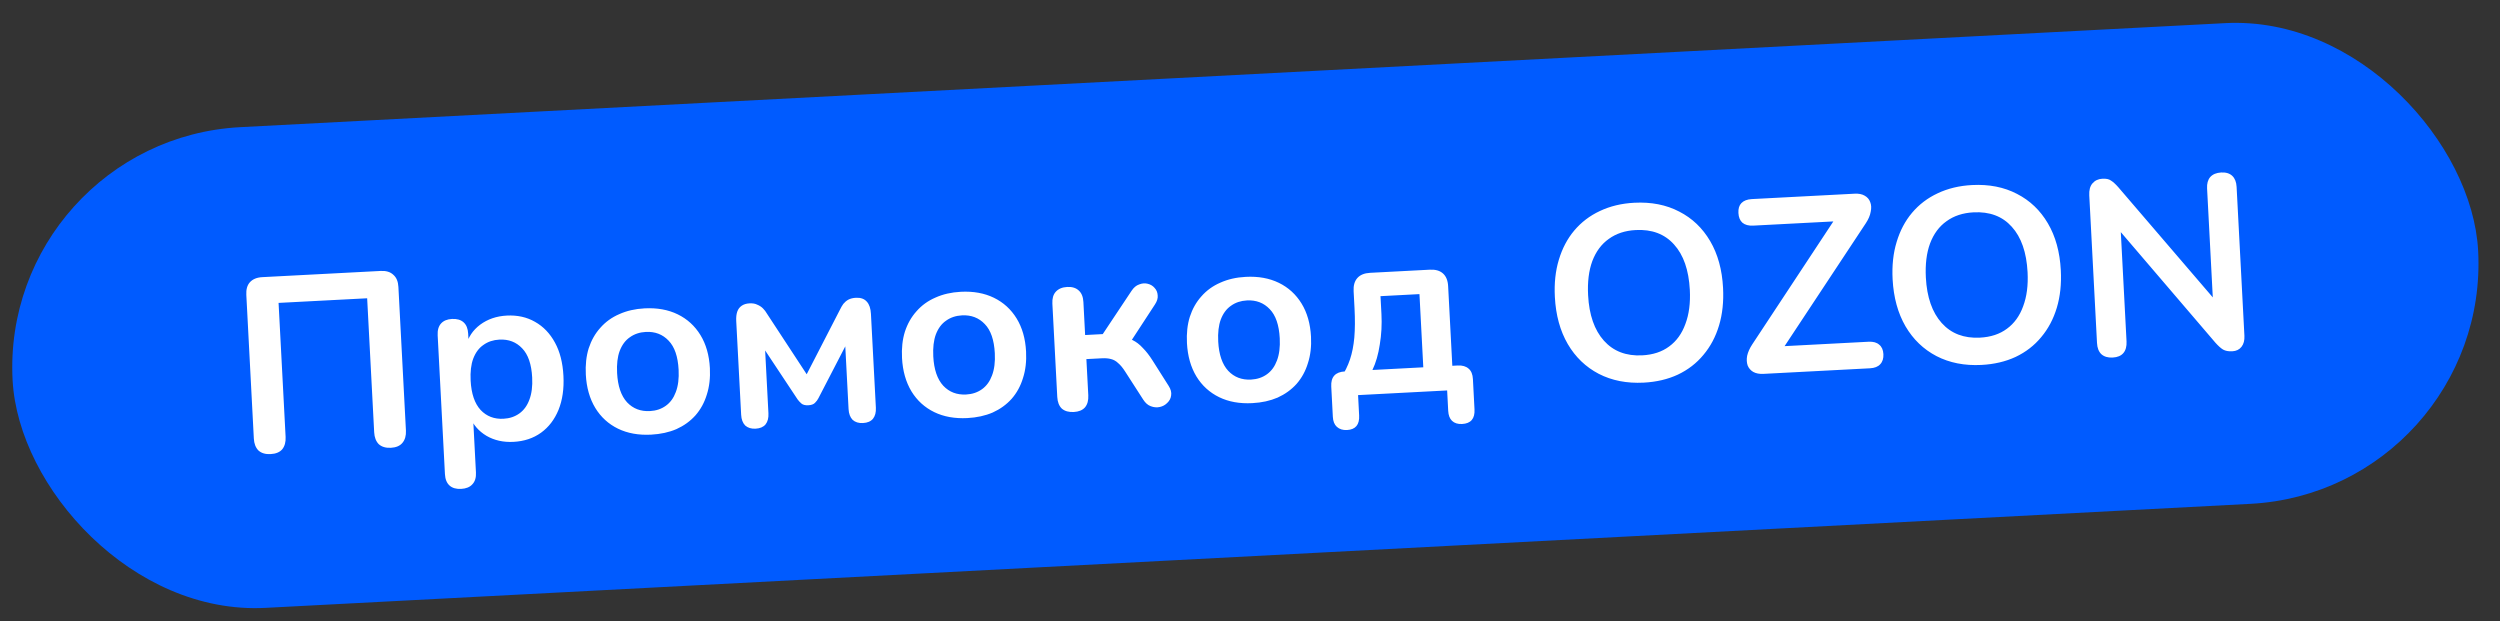
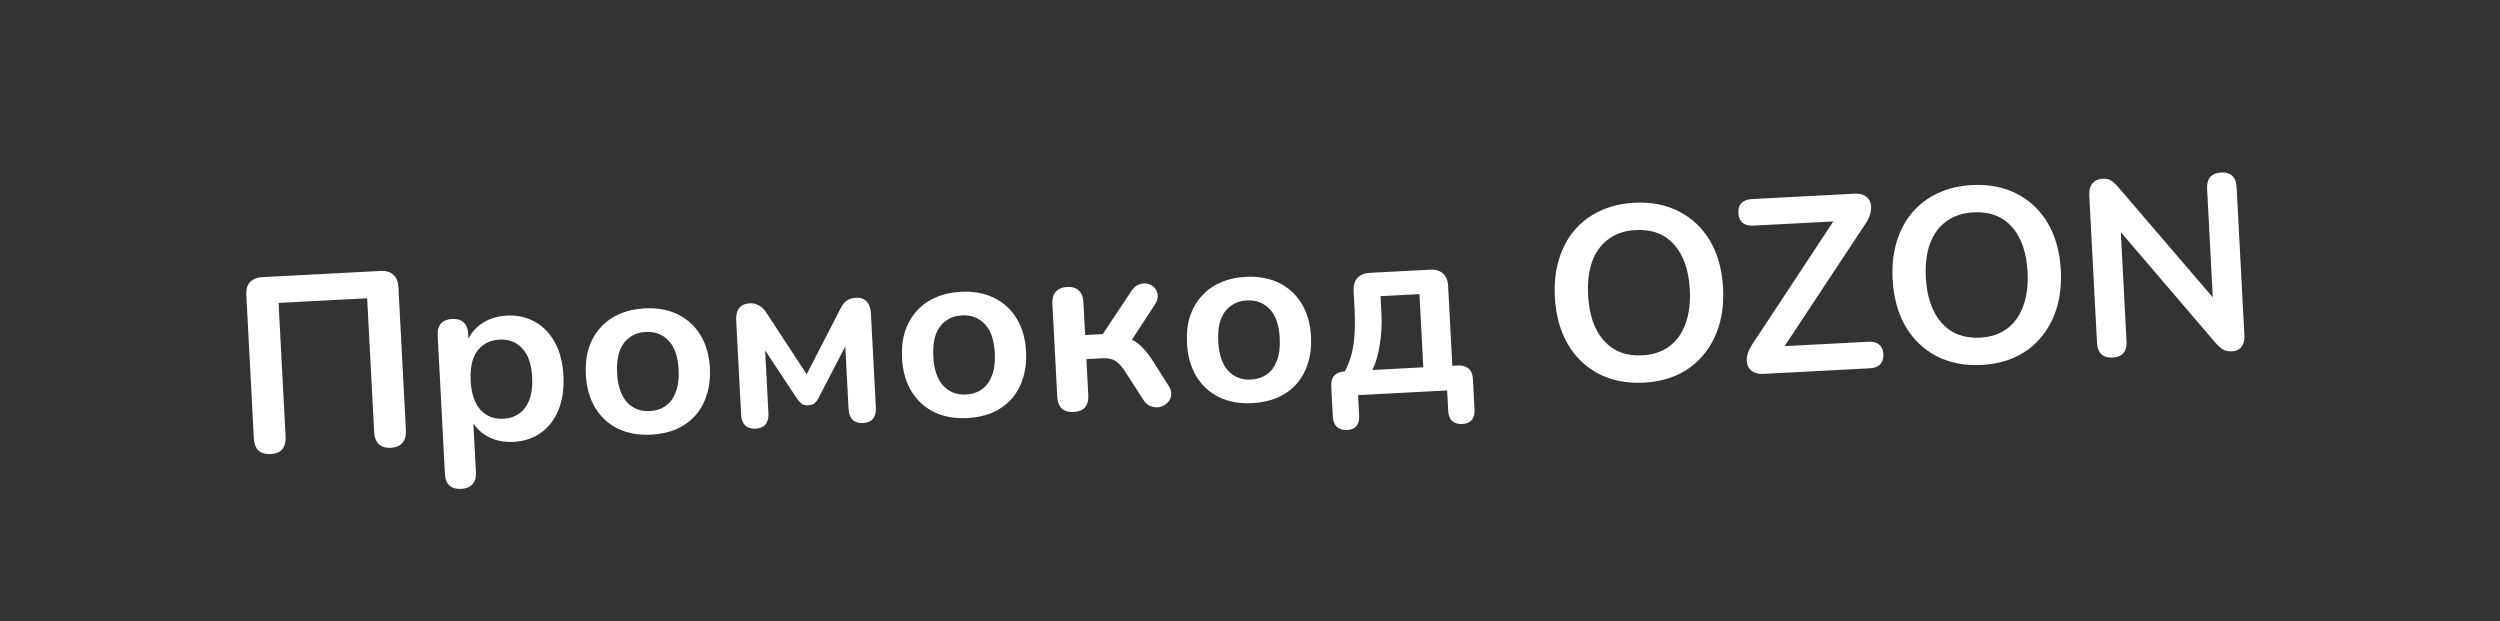
<svg xmlns="http://www.w3.org/2000/svg" width="161" height="40" viewBox="0 0 161 40" fill="none">
  <rect x="0" y="0" width="161" height="40" fill="#333333" stroke="none" />
-   <rect y="9" width="159" height="31" rx="15.5" transform="rotate(-3 0 9)" fill="#005BFF" />
  <path d="M17.425 29.244C17.095 29.261 16.835 29.184 16.644 29.012C16.464 28.829 16.365 28.573 16.347 28.243L15.863 18.991C15.844 18.64 15.921 18.369 16.092 18.178C16.274 17.977 16.541 17.866 16.892 17.848L24.514 17.449C24.865 17.43 25.137 17.512 25.328 17.694C25.529 17.865 25.639 18.127 25.657 18.478L26.142 27.73C26.159 28.06 26.082 28.325 25.911 28.527C25.75 28.717 25.505 28.82 25.175 28.838C24.844 28.855 24.584 28.778 24.393 28.606C24.213 28.423 24.114 28.167 24.097 27.837L23.645 19.209L17.94 19.507L18.393 28.136C18.41 28.466 18.338 28.731 18.178 28.932C18.017 29.122 17.766 29.226 17.425 29.244ZM29.697 31.485C29.378 31.501 29.128 31.429 28.949 31.267C28.77 31.106 28.671 30.86 28.654 30.53L28.186 21.598C28.169 21.268 28.241 21.013 28.402 20.834C28.564 20.654 28.799 20.557 29.108 20.54C29.427 20.524 29.677 20.596 29.856 20.758C30.036 20.919 30.134 21.165 30.151 21.495L30.216 22.741L30.016 22.271C30.147 21.72 30.449 21.266 30.922 20.91C31.405 20.553 31.977 20.358 32.637 20.323C33.319 20.288 33.924 20.422 34.453 20.725C34.992 21.028 35.421 21.475 35.741 22.067C36.06 22.649 36.241 23.36 36.285 24.202C36.329 25.033 36.223 25.765 35.968 26.397C35.712 27.02 35.337 27.509 34.843 27.866C34.349 28.223 33.756 28.42 33.063 28.456C32.414 28.49 31.835 28.36 31.329 28.067C30.821 27.762 30.469 27.353 30.271 26.84L30.463 26.83L30.651 30.425C30.669 30.755 30.591 31.01 30.419 31.19C30.258 31.37 30.017 31.468 29.697 31.485ZM32.425 26.968C32.819 26.947 33.16 26.833 33.448 26.626C33.736 26.418 33.951 26.124 34.091 25.743C34.241 25.35 34.302 24.872 34.272 24.307C34.227 23.455 34.013 22.831 33.629 22.434C33.245 22.027 32.754 21.839 32.158 21.871C31.764 21.891 31.422 22.005 31.134 22.213C30.845 22.409 30.626 22.704 30.476 23.096C30.335 23.477 30.28 23.95 30.309 24.515C30.354 25.357 30.568 25.986 30.953 26.404C31.338 26.811 31.828 26.999 32.425 26.968ZM41.935 27.991C41.126 28.034 40.414 27.905 39.8 27.607C39.187 27.308 38.699 26.863 38.337 26.273C37.974 25.673 37.771 24.957 37.727 24.126C37.694 23.498 37.756 22.934 37.911 22.434C38.077 21.924 38.326 21.483 38.659 21.113C38.992 20.733 39.398 20.439 39.879 20.232C40.358 20.015 40.902 19.89 41.509 19.858C42.319 19.816 43.031 19.944 43.644 20.243C44.258 20.542 44.746 20.987 45.108 21.576C45.47 22.166 45.673 22.877 45.717 23.707C45.749 24.336 45.683 24.906 45.518 25.416C45.363 25.926 45.119 26.372 44.786 26.752C44.453 27.122 44.047 27.416 43.567 27.633C43.087 27.84 42.543 27.959 41.935 27.991ZM41.856 26.473C42.25 26.453 42.591 26.339 42.879 26.131C43.168 25.924 43.382 25.63 43.522 25.248C43.672 24.856 43.733 24.378 43.703 23.813C43.659 22.961 43.444 22.337 43.06 21.94C42.676 21.533 42.185 21.345 41.589 21.376C41.195 21.397 40.853 21.511 40.565 21.718C40.276 21.915 40.057 22.21 39.907 22.602C39.766 22.983 39.711 23.456 39.741 24.021C39.785 24.862 39.999 25.492 40.384 25.91C40.769 26.317 41.259 26.505 41.856 26.473ZM48.658 27.607C48.381 27.621 48.159 27.553 47.99 27.402C47.832 27.239 47.745 27.009 47.73 26.71L47.413 20.671C47.401 20.436 47.423 20.237 47.478 20.074C47.534 19.911 47.629 19.783 47.763 19.691C47.897 19.598 48.065 19.547 48.267 19.536C48.469 19.526 48.637 19.554 48.768 19.622C48.91 19.679 49.032 19.758 49.133 19.859C49.235 19.961 49.321 20.074 49.391 20.198L51.951 24.102L54.089 19.952C54.156 19.81 54.23 19.683 54.309 19.572C54.4 19.461 54.507 19.369 54.631 19.299C54.767 19.228 54.93 19.187 55.122 19.177C55.431 19.161 55.665 19.245 55.824 19.429C55.983 19.602 56.071 19.864 56.089 20.216L56.406 26.256C56.422 26.554 56.359 26.792 56.219 26.97C56.078 27.138 55.864 27.229 55.577 27.244C55.3 27.259 55.077 27.19 54.909 27.039C54.751 26.876 54.664 26.646 54.648 26.348L54.402 21.65L54.786 21.63L52.705 25.648C52.657 25.747 52.582 25.847 52.48 25.949C52.389 26.039 52.248 26.089 52.056 26.099C51.853 26.11 51.702 26.07 51.601 25.979C51.5 25.888 51.421 25.801 51.363 25.719L48.858 21.941L49.241 21.921L49.487 26.618C49.503 26.916 49.441 27.155 49.301 27.333C49.16 27.5 48.946 27.592 48.658 27.607ZM62.298 26.924C61.489 26.966 60.777 26.838 60.163 26.539C59.549 26.24 59.061 25.796 58.699 25.206C58.337 24.606 58.134 23.89 58.09 23.059C58.057 22.431 58.118 21.867 58.274 21.367C58.439 20.856 58.689 20.416 59.022 20.046C59.354 19.666 59.761 19.372 60.241 19.165C60.721 18.948 61.265 18.823 61.872 18.791C62.681 18.749 63.393 18.877 64.007 19.176C64.621 19.475 65.109 19.919 65.471 20.509C65.833 21.099 66.036 21.809 66.079 22.64C66.112 23.269 66.046 23.838 65.88 24.349C65.725 24.859 65.482 25.305 65.149 25.685C64.816 26.055 64.41 26.349 63.93 26.566C63.449 26.773 62.905 26.892 62.298 26.924ZM62.219 25.406C62.613 25.386 62.954 25.271 63.242 25.064C63.53 24.857 63.745 24.562 63.885 24.181C64.035 23.789 64.096 23.31 64.066 22.746C64.021 21.894 63.807 21.269 63.423 20.873C63.038 20.466 62.548 20.278 61.952 20.309C61.557 20.33 61.216 20.444 60.928 20.651C60.639 20.848 60.42 21.142 60.269 21.535C60.129 21.916 60.074 22.389 60.103 22.953C60.147 23.795 60.362 24.425 60.747 24.842C61.132 25.25 61.622 25.437 62.219 25.406ZM69.149 26.533C68.829 26.55 68.574 26.478 68.384 26.317C68.204 26.145 68.106 25.893 68.088 25.563L67.773 19.555C67.756 19.225 67.828 18.97 67.99 18.791C68.161 18.601 68.407 18.497 68.727 18.48C69.046 18.463 69.296 18.541 69.476 18.713C69.655 18.875 69.754 19.12 69.771 19.451L69.882 21.576L71.017 21.516L72.873 18.727C73.012 18.517 73.175 18.38 73.364 18.317C73.553 18.243 73.734 18.228 73.907 18.273C74.091 18.317 74.24 18.405 74.353 18.538C74.478 18.67 74.545 18.832 74.555 19.024C74.575 19.204 74.516 19.4 74.377 19.61L72.612 22.314L72.148 21.697C72.437 21.714 72.697 21.781 72.927 21.897C73.168 22.012 73.391 22.182 73.595 22.407C73.809 22.62 74.021 22.892 74.23 23.223L75.261 24.851C75.4 25.068 75.454 25.273 75.421 25.467C75.399 25.65 75.317 25.809 75.174 25.945C75.042 26.08 74.881 26.169 74.691 26.21C74.501 26.253 74.308 26.236 74.112 26.161C73.927 26.096 73.765 25.955 73.625 25.738L72.457 23.924C72.305 23.687 72.157 23.507 72.012 23.387C71.877 23.255 71.723 23.167 71.549 23.123C71.387 23.078 71.188 23.061 70.954 23.074L69.963 23.126L70.086 25.459C70.103 25.789 70.031 26.049 69.87 26.239C69.709 26.418 69.468 26.516 69.149 26.533ZM80.648 25.962C79.838 26.005 79.127 25.877 78.513 25.578C77.899 25.279 77.411 24.834 77.049 24.244C76.686 23.644 76.484 22.928 76.44 22.097C76.407 21.469 76.468 20.905 76.624 20.405C76.789 19.895 77.038 19.454 77.371 19.084C77.704 18.704 78.111 18.41 78.591 18.203C79.071 17.986 79.615 17.861 80.222 17.83C81.031 17.787 81.743 17.915 82.357 18.214C82.971 18.513 83.459 18.958 83.821 19.548C84.183 20.137 84.385 20.848 84.429 21.679C84.462 22.307 84.396 22.877 84.23 23.387C84.075 23.898 83.832 24.343 83.499 24.724C83.166 25.093 82.759 25.387 82.279 25.605C81.799 25.811 81.255 25.931 80.648 25.962ZM80.568 24.445C80.963 24.424 81.304 24.31 81.592 24.102C81.88 23.895 82.094 23.601 82.235 23.22C82.385 22.827 82.445 22.349 82.416 21.784C82.371 20.932 82.157 20.308 81.773 19.911C81.388 19.504 80.898 19.316 80.301 19.348C79.907 19.368 79.566 19.482 79.278 19.689C78.989 19.886 78.769 20.181 78.619 20.573C78.479 20.954 78.424 21.427 78.453 21.992C78.497 22.833 78.712 23.463 79.097 23.881C79.481 24.288 79.972 24.476 80.568 24.445ZM86.744 27.694C86.478 27.708 86.261 27.639 86.093 27.488C85.936 27.346 85.85 27.132 85.835 26.844L85.733 24.895C85.7 24.277 85.993 23.952 86.611 23.92L87.505 23.873L86.345 24.35C86.602 23.963 86.8 23.562 86.939 23.149C87.077 22.736 87.17 22.267 87.218 21.741C87.264 21.204 87.269 20.574 87.231 19.849L87.173 18.747C87.154 18.385 87.235 18.103 87.417 17.901C87.599 17.699 87.871 17.589 88.233 17.57L92.083 17.368C92.445 17.349 92.728 17.43 92.929 17.612C93.131 17.794 93.241 18.066 93.26 18.428L93.578 24.484L92.603 23.605L93.881 23.538C94.179 23.523 94.412 23.591 94.58 23.742C94.748 23.883 94.84 24.108 94.856 24.417L94.958 26.366C94.99 26.962 94.723 27.276 94.158 27.305C93.881 27.32 93.664 27.251 93.507 27.099C93.36 26.957 93.28 26.742 93.264 26.455L93.196 25.145L87.46 25.445L87.528 26.755C87.56 27.352 87.298 27.665 86.744 27.694ZM88.384 23.827L91.66 23.655L91.413 18.941L88.904 19.073L88.965 20.223C89 20.894 88.965 21.548 88.859 22.183C88.764 22.819 88.606 23.366 88.384 23.827ZM105.853 24.642C104.767 24.698 103.801 24.509 102.955 24.072C102.121 23.635 101.457 22.997 100.965 22.158C100.471 21.308 100.194 20.297 100.133 19.125C100.086 18.241 100.173 17.441 100.391 16.724C100.61 15.997 100.94 15.371 101.382 14.846C101.835 14.31 102.385 13.891 103.031 13.59C103.688 13.278 104.426 13.1 105.246 13.057C106.343 13 107.309 13.19 108.144 13.627C108.978 14.053 109.641 14.686 110.134 15.525C110.627 16.364 110.904 17.37 110.965 18.542C111.011 19.426 110.925 20.231 110.707 20.958C110.489 21.686 110.154 22.317 109.701 22.854C109.259 23.39 108.71 23.814 108.053 24.126C107.407 24.427 106.673 24.599 105.853 24.642ZM105.761 22.884C106.454 22.848 107.031 22.657 107.494 22.312C107.967 21.967 108.315 21.484 108.539 20.864C108.774 20.243 108.869 19.511 108.825 18.67C108.758 17.392 108.418 16.416 107.806 15.743C107.205 15.07 106.382 14.76 105.338 14.815C104.657 14.851 104.079 15.041 103.606 15.386C103.132 15.721 102.778 16.199 102.543 16.82C102.319 17.43 102.229 18.161 102.274 19.013C102.34 20.281 102.68 21.256 103.292 21.94C103.905 22.623 104.728 22.938 105.761 22.884ZM113.57 24.077C113.304 24.091 113.083 24.049 112.907 23.951C112.742 23.853 112.622 23.715 112.549 23.538C112.485 23.349 112.475 23.141 112.516 22.914C112.568 22.677 112.678 22.431 112.846 22.176L118.516 13.58L118.55 14.235L112.91 14.53C112.612 14.546 112.379 14.483 112.211 14.343C112.054 14.201 111.968 13.992 111.954 13.715C111.939 13.438 112.003 13.227 112.145 13.08C112.297 12.923 112.522 12.836 112.82 12.821L119.435 12.474C119.701 12.46 119.917 12.502 120.083 12.6C120.259 12.698 120.378 12.836 120.441 13.014C120.514 13.192 120.525 13.399 120.473 13.637C120.433 13.874 120.328 14.12 120.16 14.375L114.489 22.955L114.455 22.316L120.335 22.008C120.634 21.992 120.861 22.055 121.018 22.196C121.185 22.326 121.276 22.53 121.291 22.807C121.305 23.084 121.236 23.301 121.084 23.459C120.943 23.616 120.723 23.702 120.425 23.718L113.57 24.077ZM127.605 23.502C126.518 23.558 125.552 23.369 124.707 22.932C123.872 22.495 123.209 21.857 122.716 21.018C122.223 20.168 121.946 19.157 121.884 17.985C121.838 17.101 121.924 16.301 122.143 15.585C122.361 14.857 122.691 14.231 123.134 13.706C123.586 13.17 124.136 12.751 124.782 12.45C125.439 12.138 126.177 11.96 126.998 11.917C128.095 11.86 129.061 12.05 129.895 12.486C130.729 12.913 131.393 13.546 131.885 14.385C132.378 15.224 132.655 16.23 132.716 17.402C132.763 18.286 132.677 19.091 132.459 19.818C132.24 20.546 131.905 21.177 131.452 21.714C131.01 22.25 130.461 22.674 129.805 22.986C129.158 23.287 128.425 23.459 127.605 23.502ZM127.513 21.744C128.205 21.708 128.782 21.517 129.245 21.172C129.718 20.827 130.067 20.344 130.291 19.724C130.525 19.103 130.62 18.371 130.576 17.53C130.509 16.252 130.17 15.276 129.558 14.603C128.956 13.93 128.134 13.62 127.09 13.675C126.408 13.711 125.83 13.901 125.357 14.246C124.883 14.581 124.529 15.059 124.295 15.68C124.07 16.29 123.981 17.021 124.025 17.873C124.092 19.141 124.431 20.116 125.044 20.8C125.656 21.483 126.479 21.798 127.513 21.744ZM136.058 23.026C135.749 23.043 135.505 22.97 135.325 22.808C135.157 22.646 135.064 22.406 135.047 22.086L134.549 12.579C134.532 12.249 134.598 11.994 134.749 11.816C134.91 11.626 135.124 11.524 135.39 11.51C135.635 11.497 135.819 11.535 135.941 11.625C136.073 11.704 136.23 11.845 136.412 12.049L142.948 19.669L142.532 19.691L142.136 12.133C142.12 11.825 142.187 11.581 142.338 11.402C142.5 11.223 142.735 11.125 143.044 11.108C143.353 11.092 143.591 11.165 143.76 11.327C143.929 11.489 144.021 11.725 144.037 12.034L144.54 21.621C144.556 21.919 144.493 22.157 144.353 22.335C144.213 22.514 144.015 22.61 143.759 22.623C143.514 22.636 143.315 22.598 143.161 22.51C143.017 22.421 142.855 22.275 142.673 22.071L136.153 14.45L136.553 14.429L136.949 21.986C136.965 22.306 136.898 22.555 136.748 22.734C136.597 22.913 136.367 23.01 136.058 23.026Z" fill="white" />
</svg>